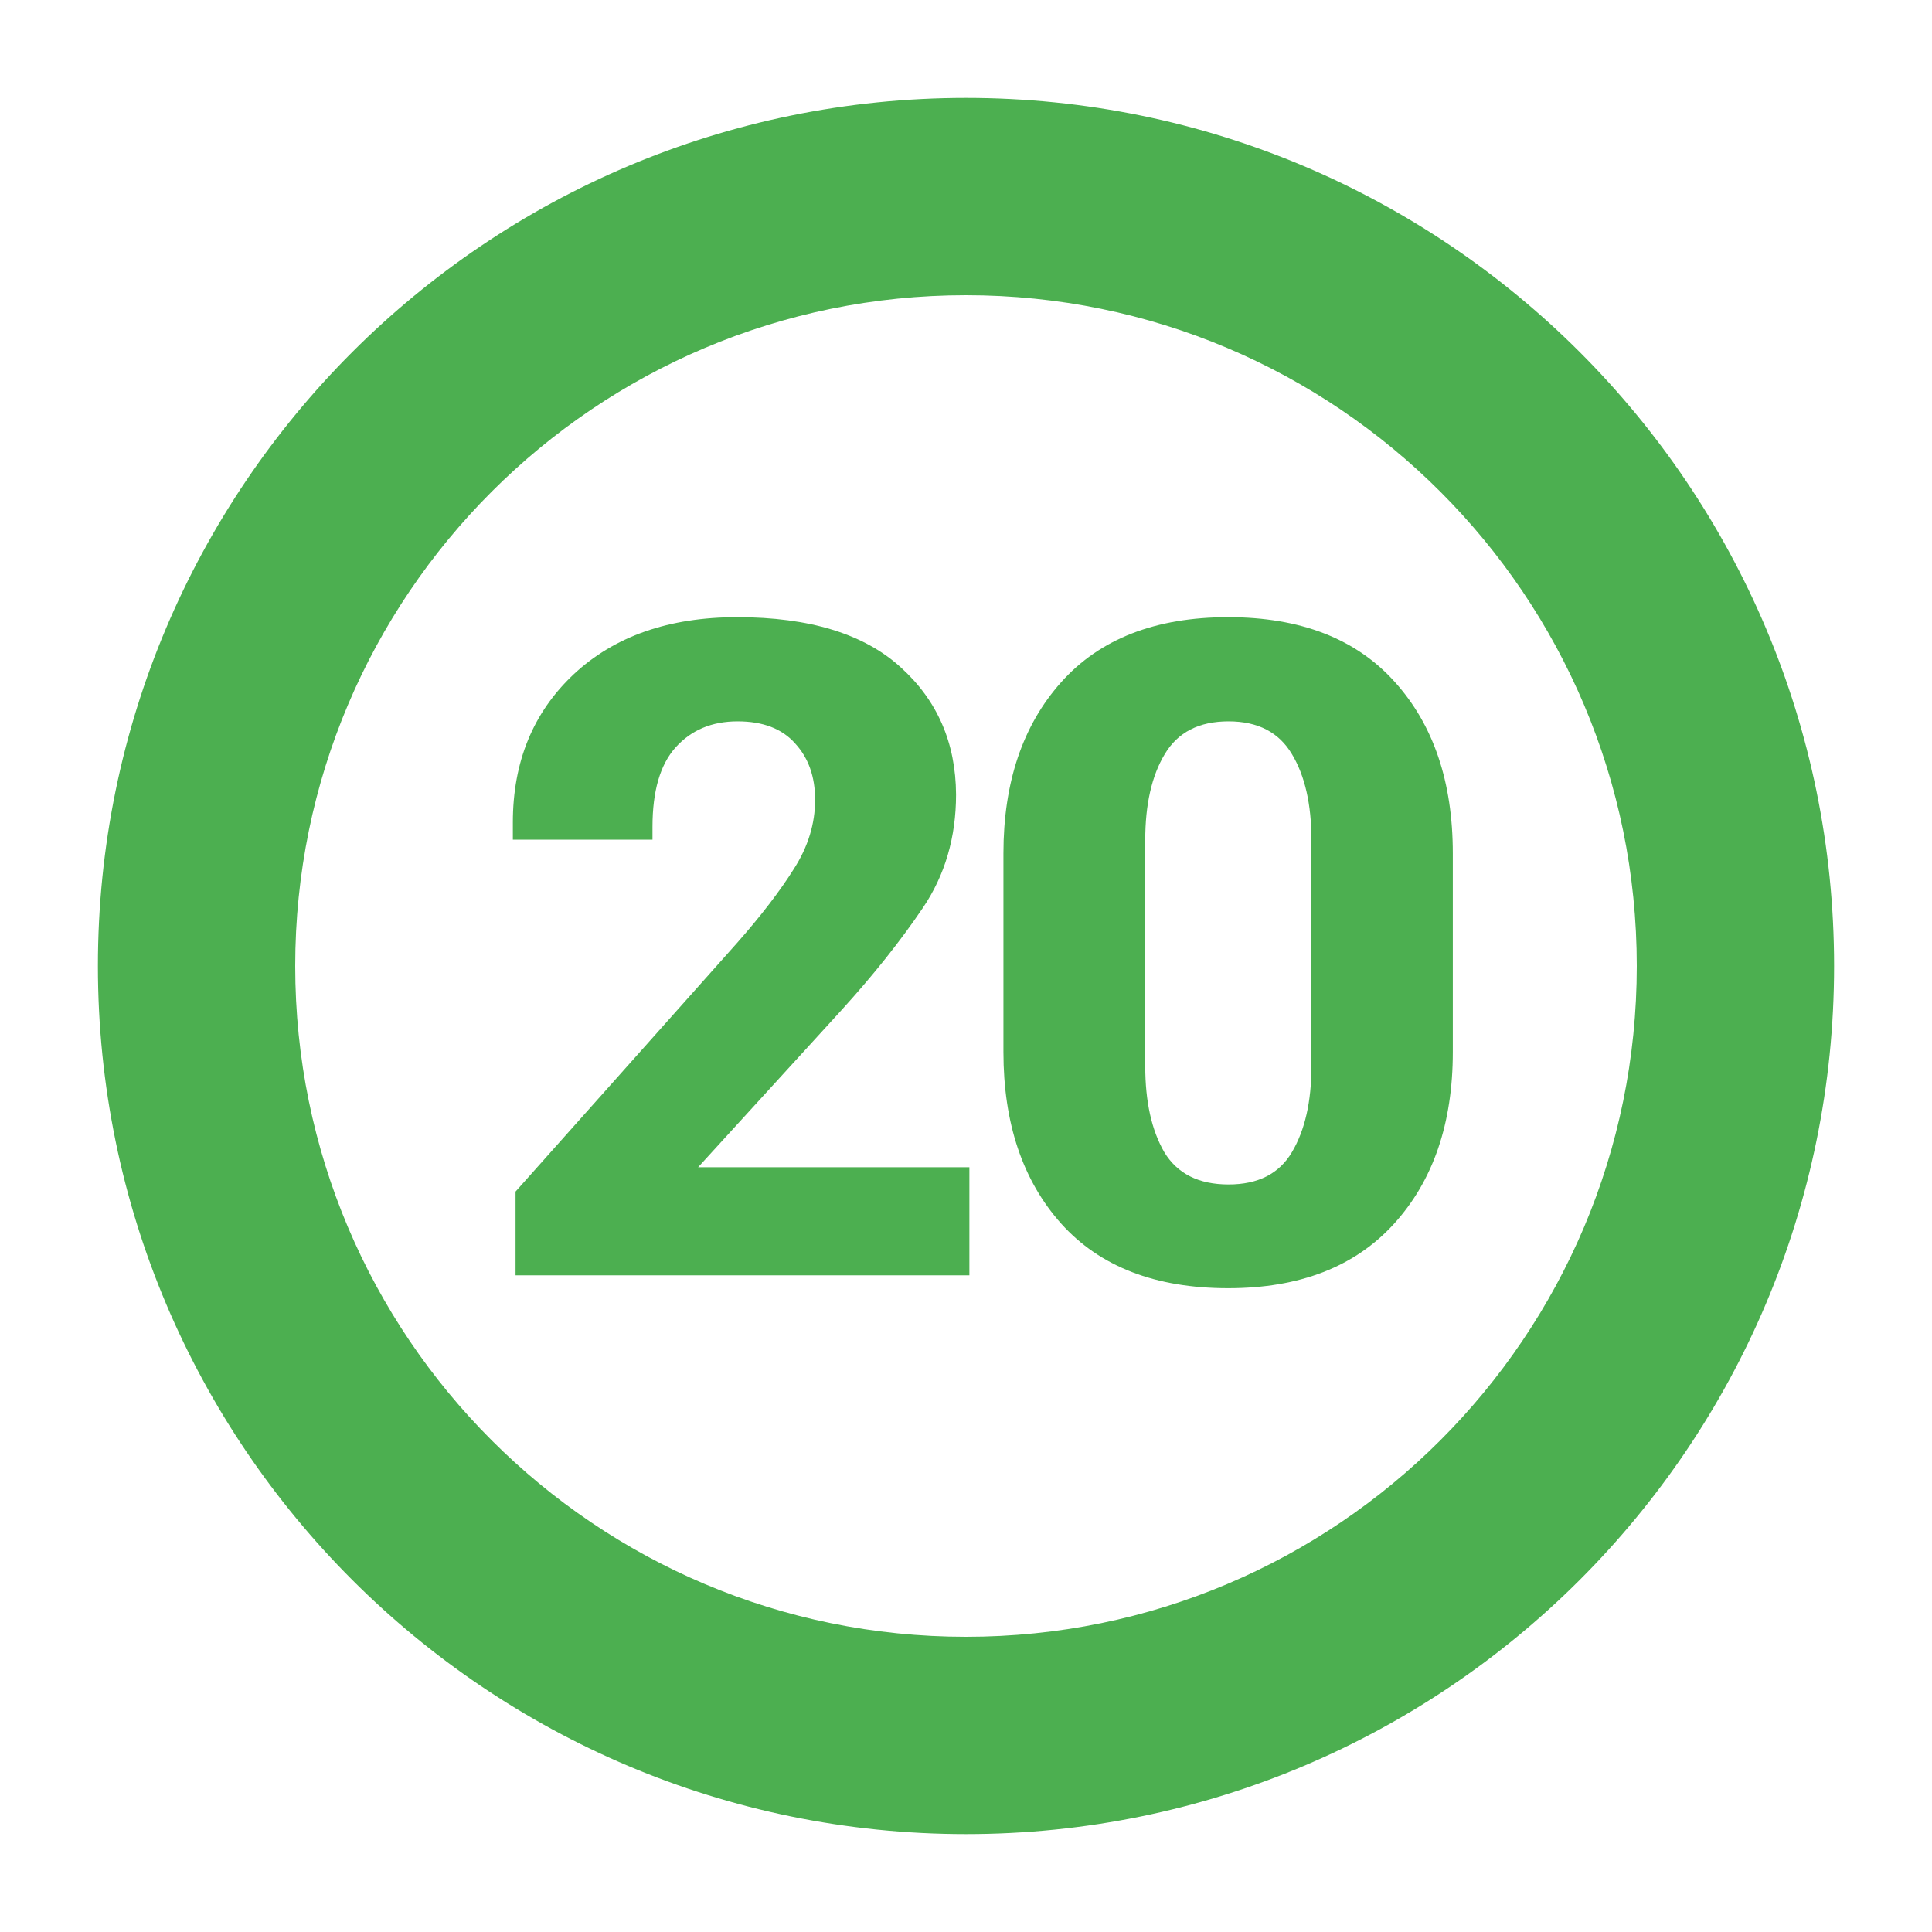
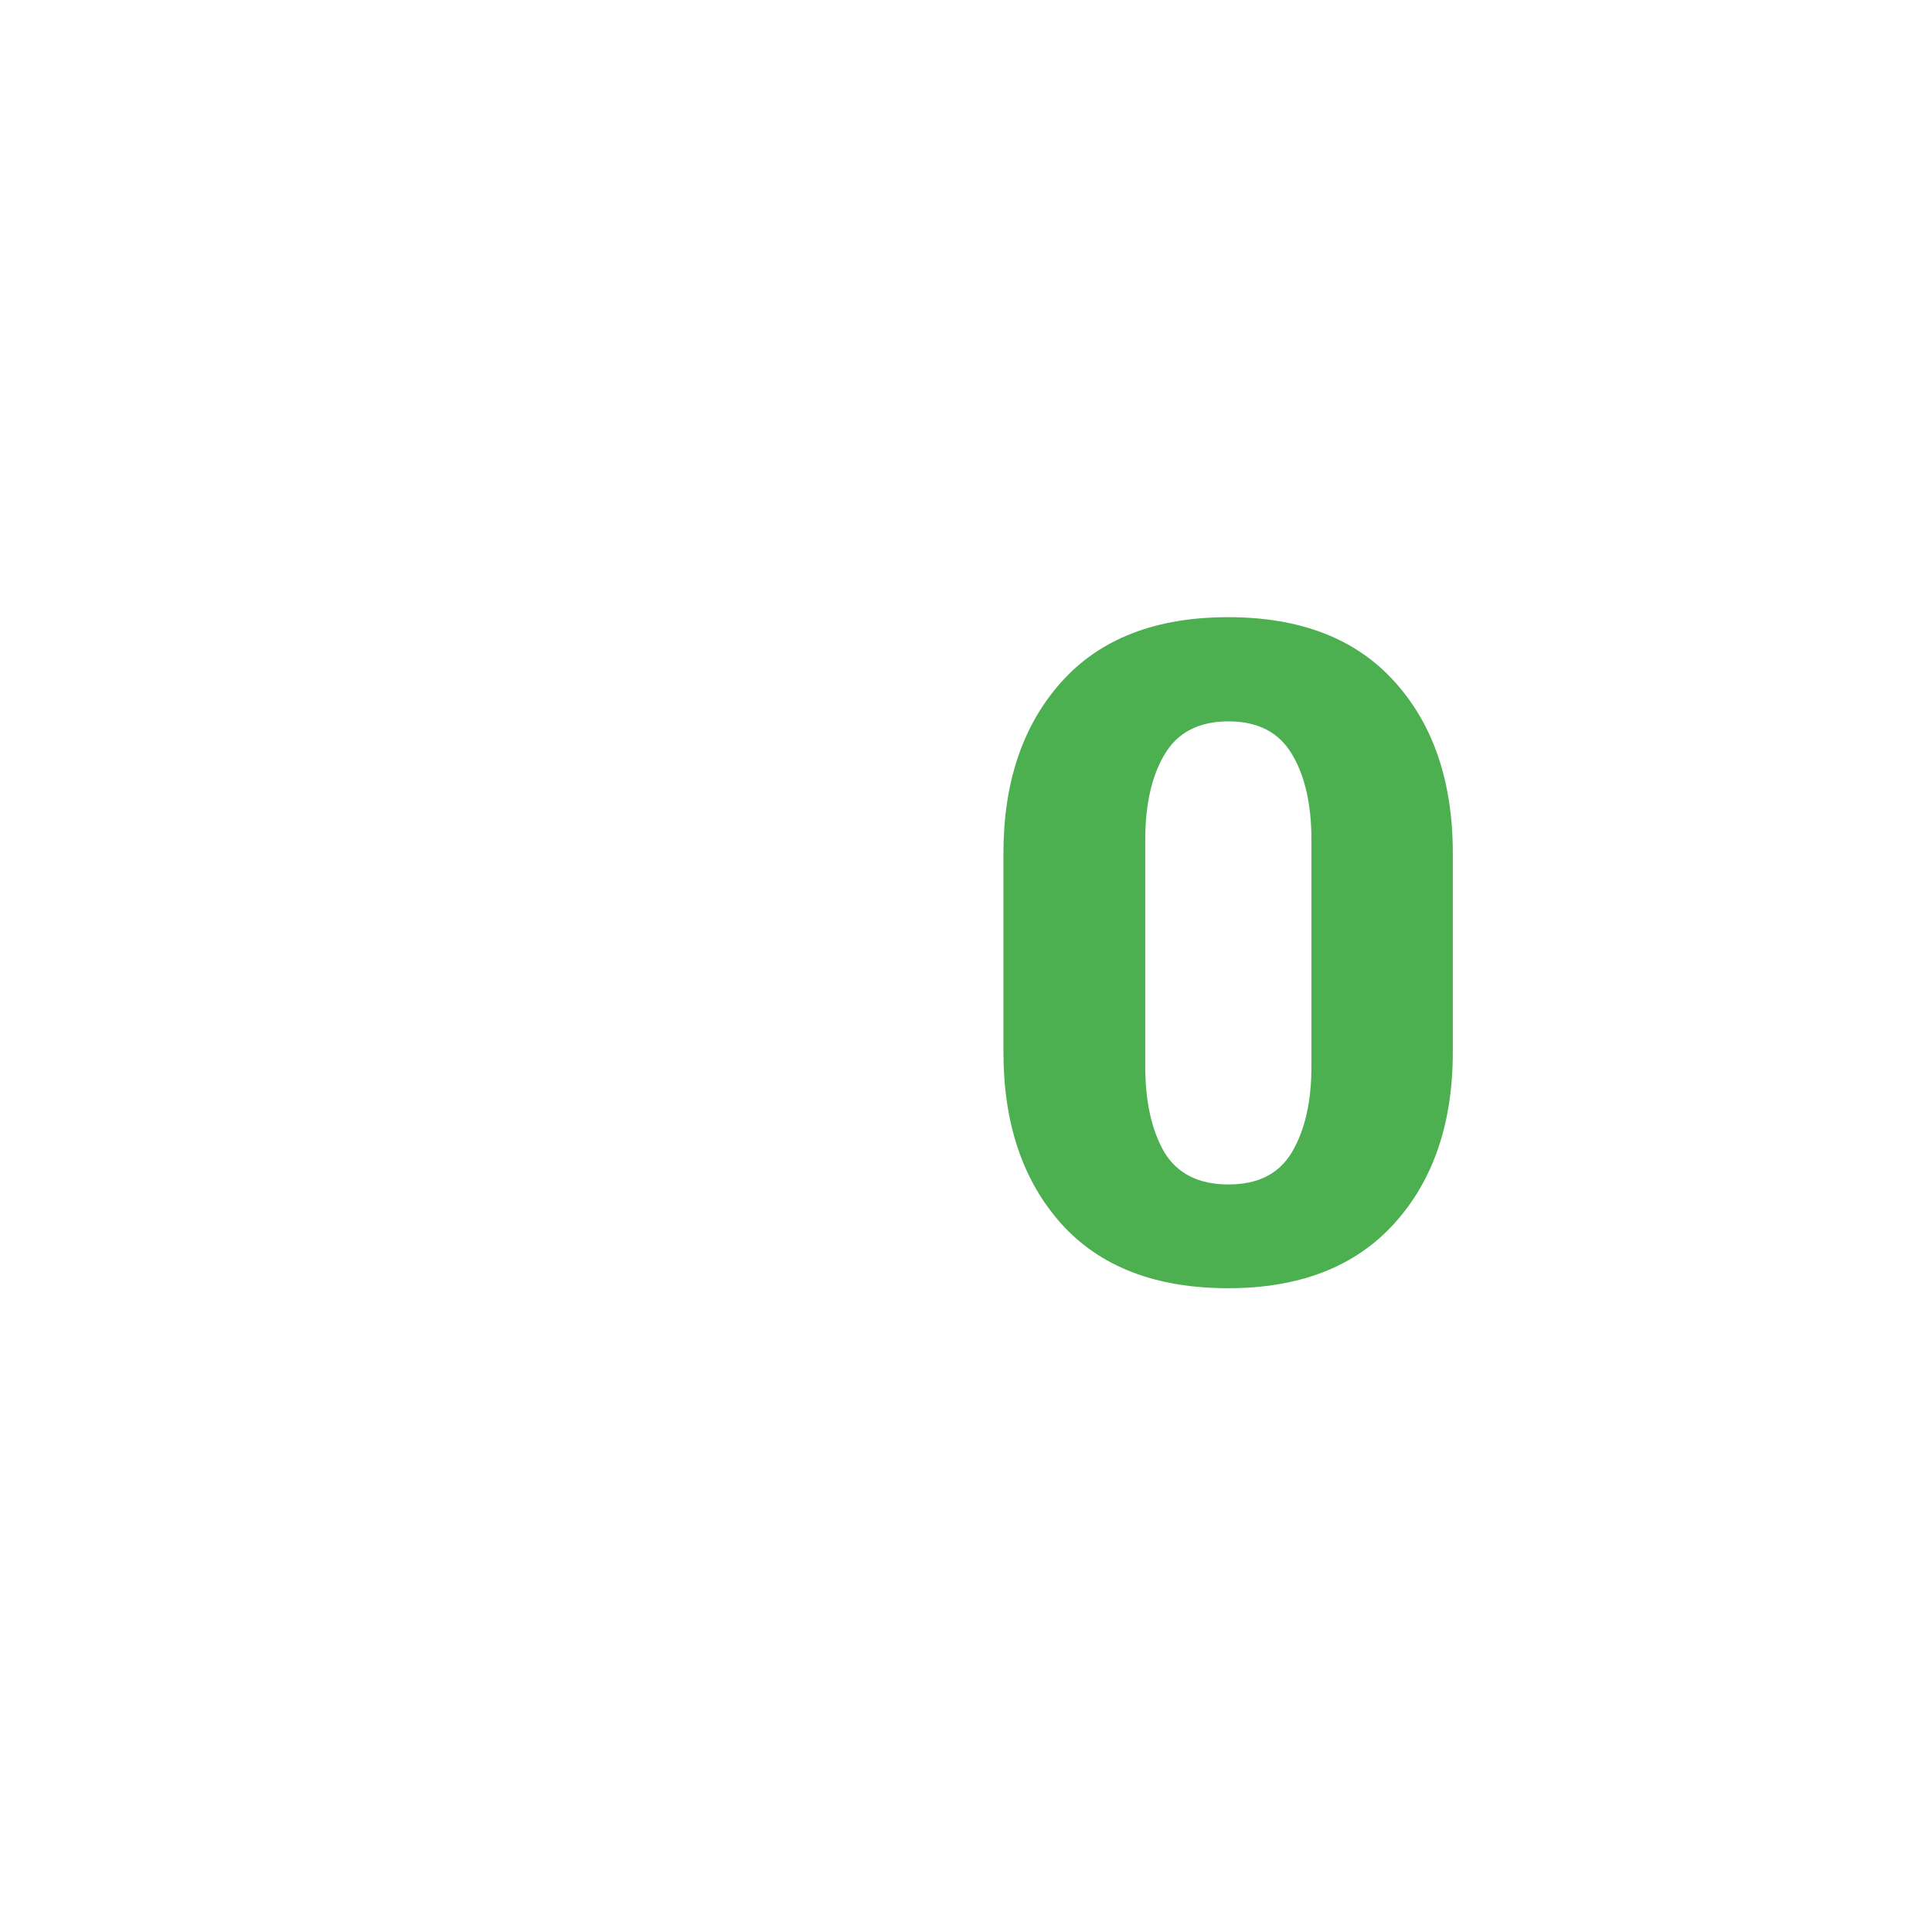
<svg xmlns="http://www.w3.org/2000/svg" width="40" height="40" viewBox="0 0 40 40" fill="none">
-   <path fill-rule="evenodd" clip-rule="evenodd" d="M20 6.112C12.33 6.112 6.112 12.33 6.112 20C6.112 27.67 12.33 33.888 20 33.888C27.67 33.888 33.888 27.67 33.888 20C33.888 12.33 27.67 6.112 20 6.112ZM2.027 20C2.027 10.074 10.074 2.027 20 2.027C29.926 2.027 37.973 10.074 37.973 20C37.973 29.926 29.926 37.973 20 37.973C10.074 37.973 2.027 29.926 2.027 20Z" fill="#4CAF50" />
-   <path d="M10.674 26.404V24.67L15.252 19.532C15.754 18.963 16.148 18.449 16.436 17.99C16.73 17.532 16.876 17.054 16.876 16.559C16.876 16.082 16.739 15.693 16.463 15.393C16.194 15.088 15.797 14.935 15.271 14.935C14.738 14.935 14.31 15.115 13.986 15.476C13.668 15.831 13.509 16.378 13.509 17.119V17.385H10.618V17.027C10.618 15.773 11.037 14.751 11.876 13.962C12.72 13.173 13.848 12.778 15.261 12.778C16.76 12.778 17.889 13.124 18.647 13.815C19.406 14.5 19.788 15.378 19.794 16.449C19.794 17.336 19.565 18.119 19.106 18.798C18.647 19.477 18.088 20.18 17.427 20.908L14.454 24.166H20.07V26.404H10.674Z" fill="#4CAF50" />
  <path d="M20.775 21.78V17.669C20.775 16.201 21.172 15.02 21.968 14.127C22.769 13.228 23.922 12.778 25.427 12.778C26.926 12.778 28.076 13.225 28.877 14.118C29.678 15.005 30.079 16.189 30.079 17.669V21.78C30.079 23.26 29.672 24.447 28.859 25.34C28.051 26.227 26.907 26.671 25.427 26.671C23.922 26.671 22.769 26.224 21.968 25.331C21.172 24.438 20.775 23.254 20.775 21.78ZM23.711 22.073C23.711 22.808 23.843 23.401 24.105 23.854C24.375 24.3 24.818 24.523 25.436 24.523C26.048 24.523 26.485 24.3 26.748 23.854C27.017 23.401 27.152 22.808 27.152 22.073V17.394C27.152 16.654 27.017 16.06 26.748 15.614C26.479 15.161 26.042 14.935 25.436 14.935C24.824 14.935 24.384 15.161 24.115 15.614C23.846 16.06 23.711 16.654 23.711 17.394V22.073Z" fill="#4CAF50" />
</svg>